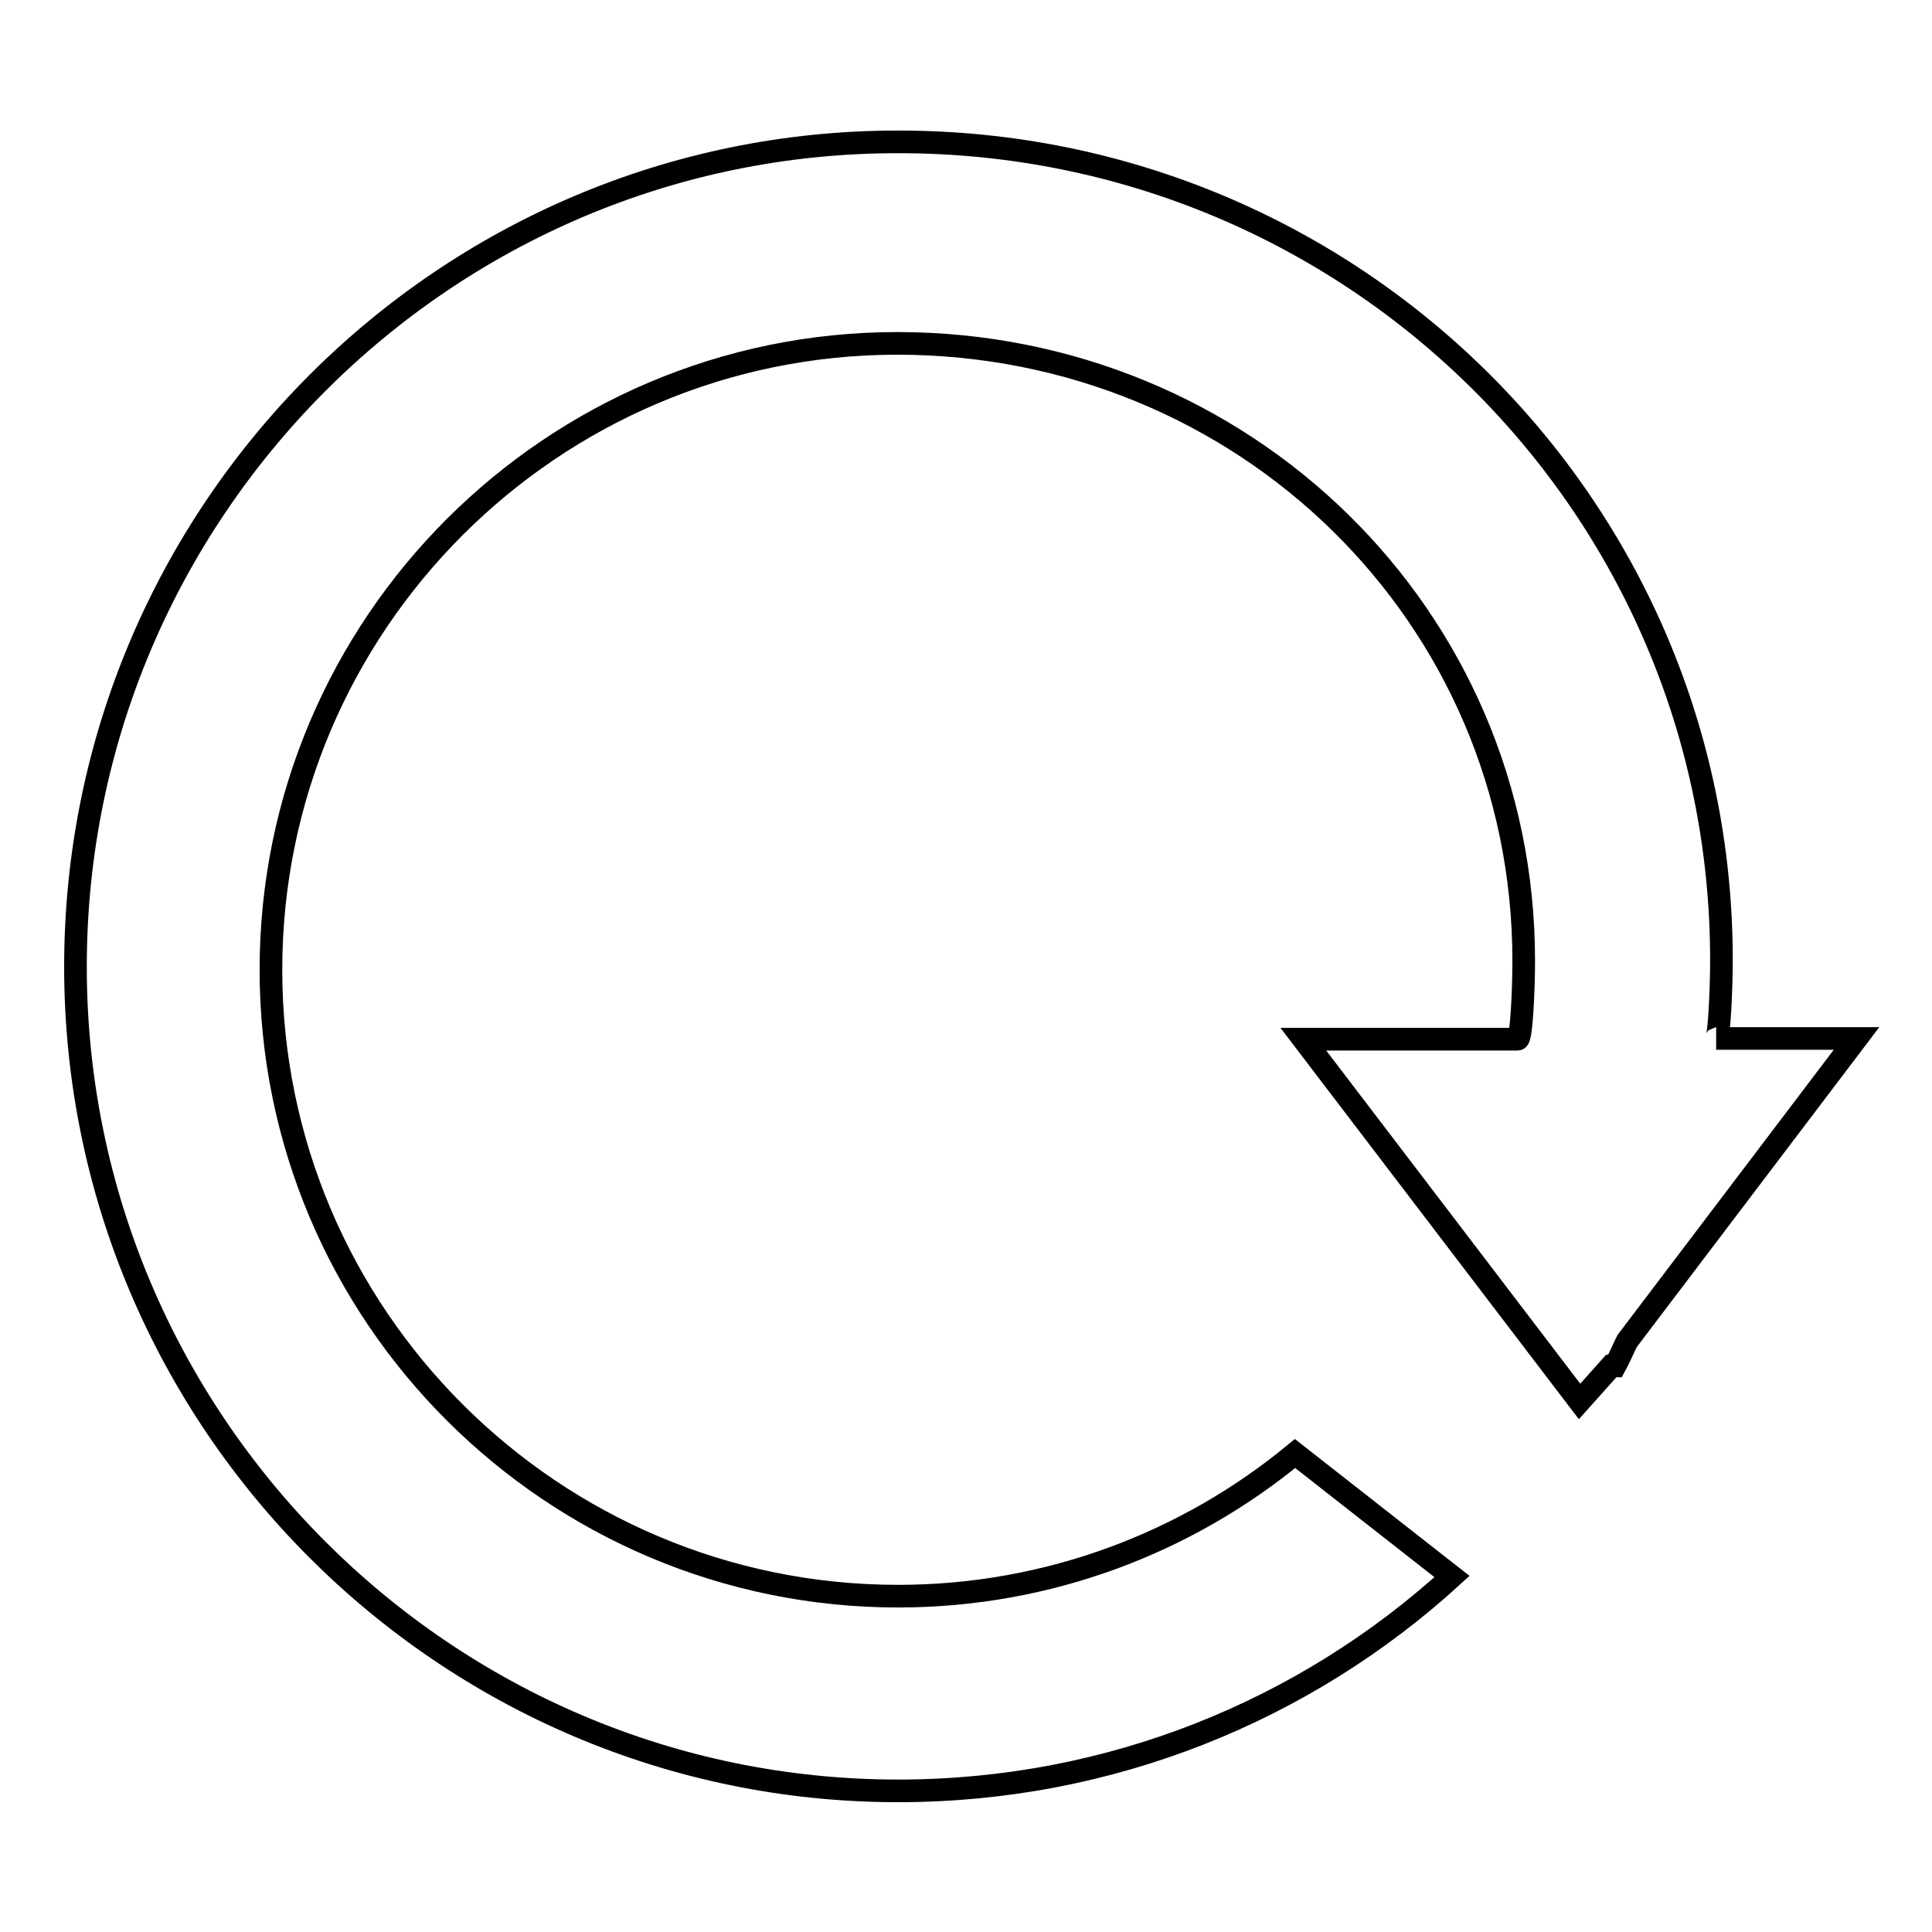
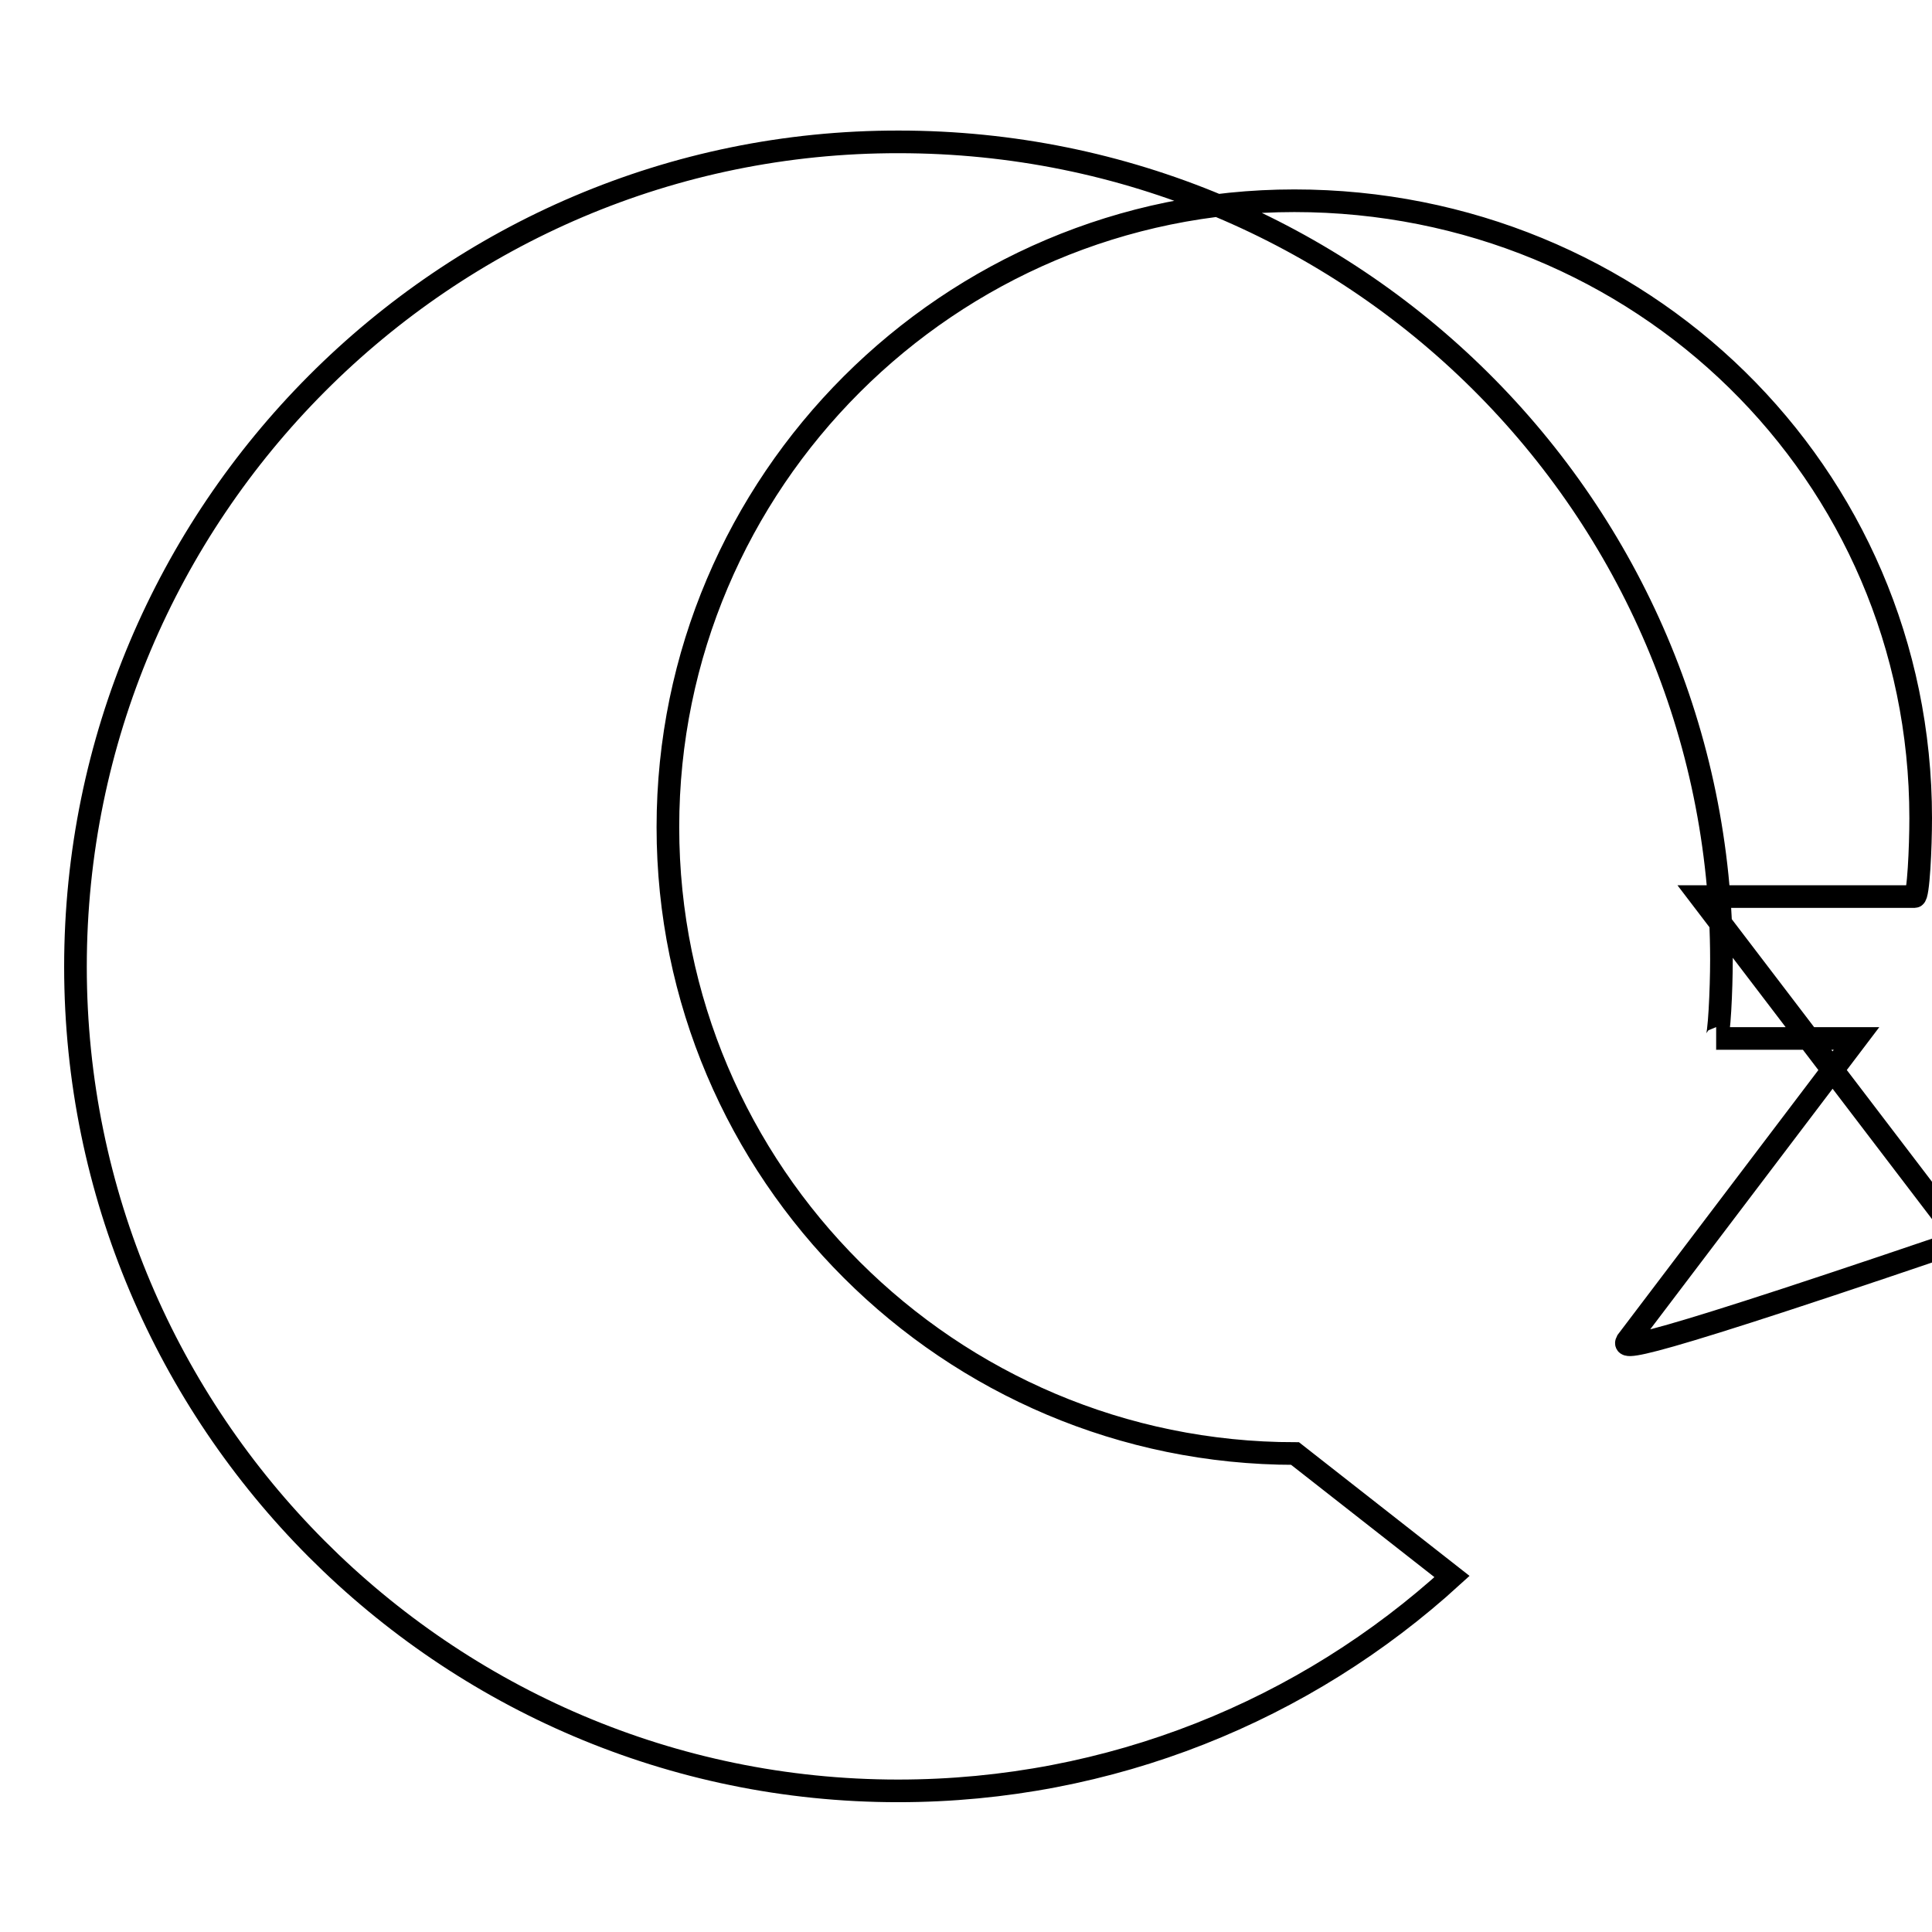
<svg xmlns="http://www.w3.org/2000/svg" version="1.1" x="0px" y="0px" viewBox="0 0 256 256" enable-background="new 0 0 256 256" xml:space="preserve">
  <g>
    <g>
-       <path stroke-width="3" fill-opacity="0" stroke="#000000" d="M215.6,177.7l30.4-40.1h-18.6c0.4,0,0.7-6.5,0.7-10.4c0-60.1-48.9-108.4-109-108.4C58.9,18.7,10,67.9,10,128.1c0,60.1,48.9,109.2,109,109.2c28.2,0,54-10.7,73.4-28.4l-20.8-16.3c-14.3,11.8-32.7,18.9-52.6,18.9c-45.8,0-83.1-37.2-83.1-83c0-45.8,37.3-83,83-83c45.8,0,83,36,83,81.8c0,3.9-0.3,10.4-0.8,10.4h-28.4l36.6,48l4.2-4.7l0.5,0C214.6,179.9,215.1,178.7,215.6,177.7z" />
+       <path stroke-width="3" fill-opacity="0" stroke="#000000" d="M215.6,177.7l30.4-40.1h-18.6c0.4,0,0.7-6.5,0.7-10.4c0-60.1-48.9-108.4-109-108.4C58.9,18.7,10,67.9,10,128.1c0,60.1,48.9,109.2,109,109.2c28.2,0,54-10.7,73.4-28.4l-20.8-16.3c-45.8,0-83.1-37.2-83.1-83c0-45.8,37.3-83,83-83c45.8,0,83,36,83,81.8c0,3.9-0.3,10.4-0.8,10.4h-28.4l36.6,48l4.2-4.7l0.5,0C214.6,179.9,215.1,178.7,215.6,177.7z" />
    </g>
  </g>
</svg>